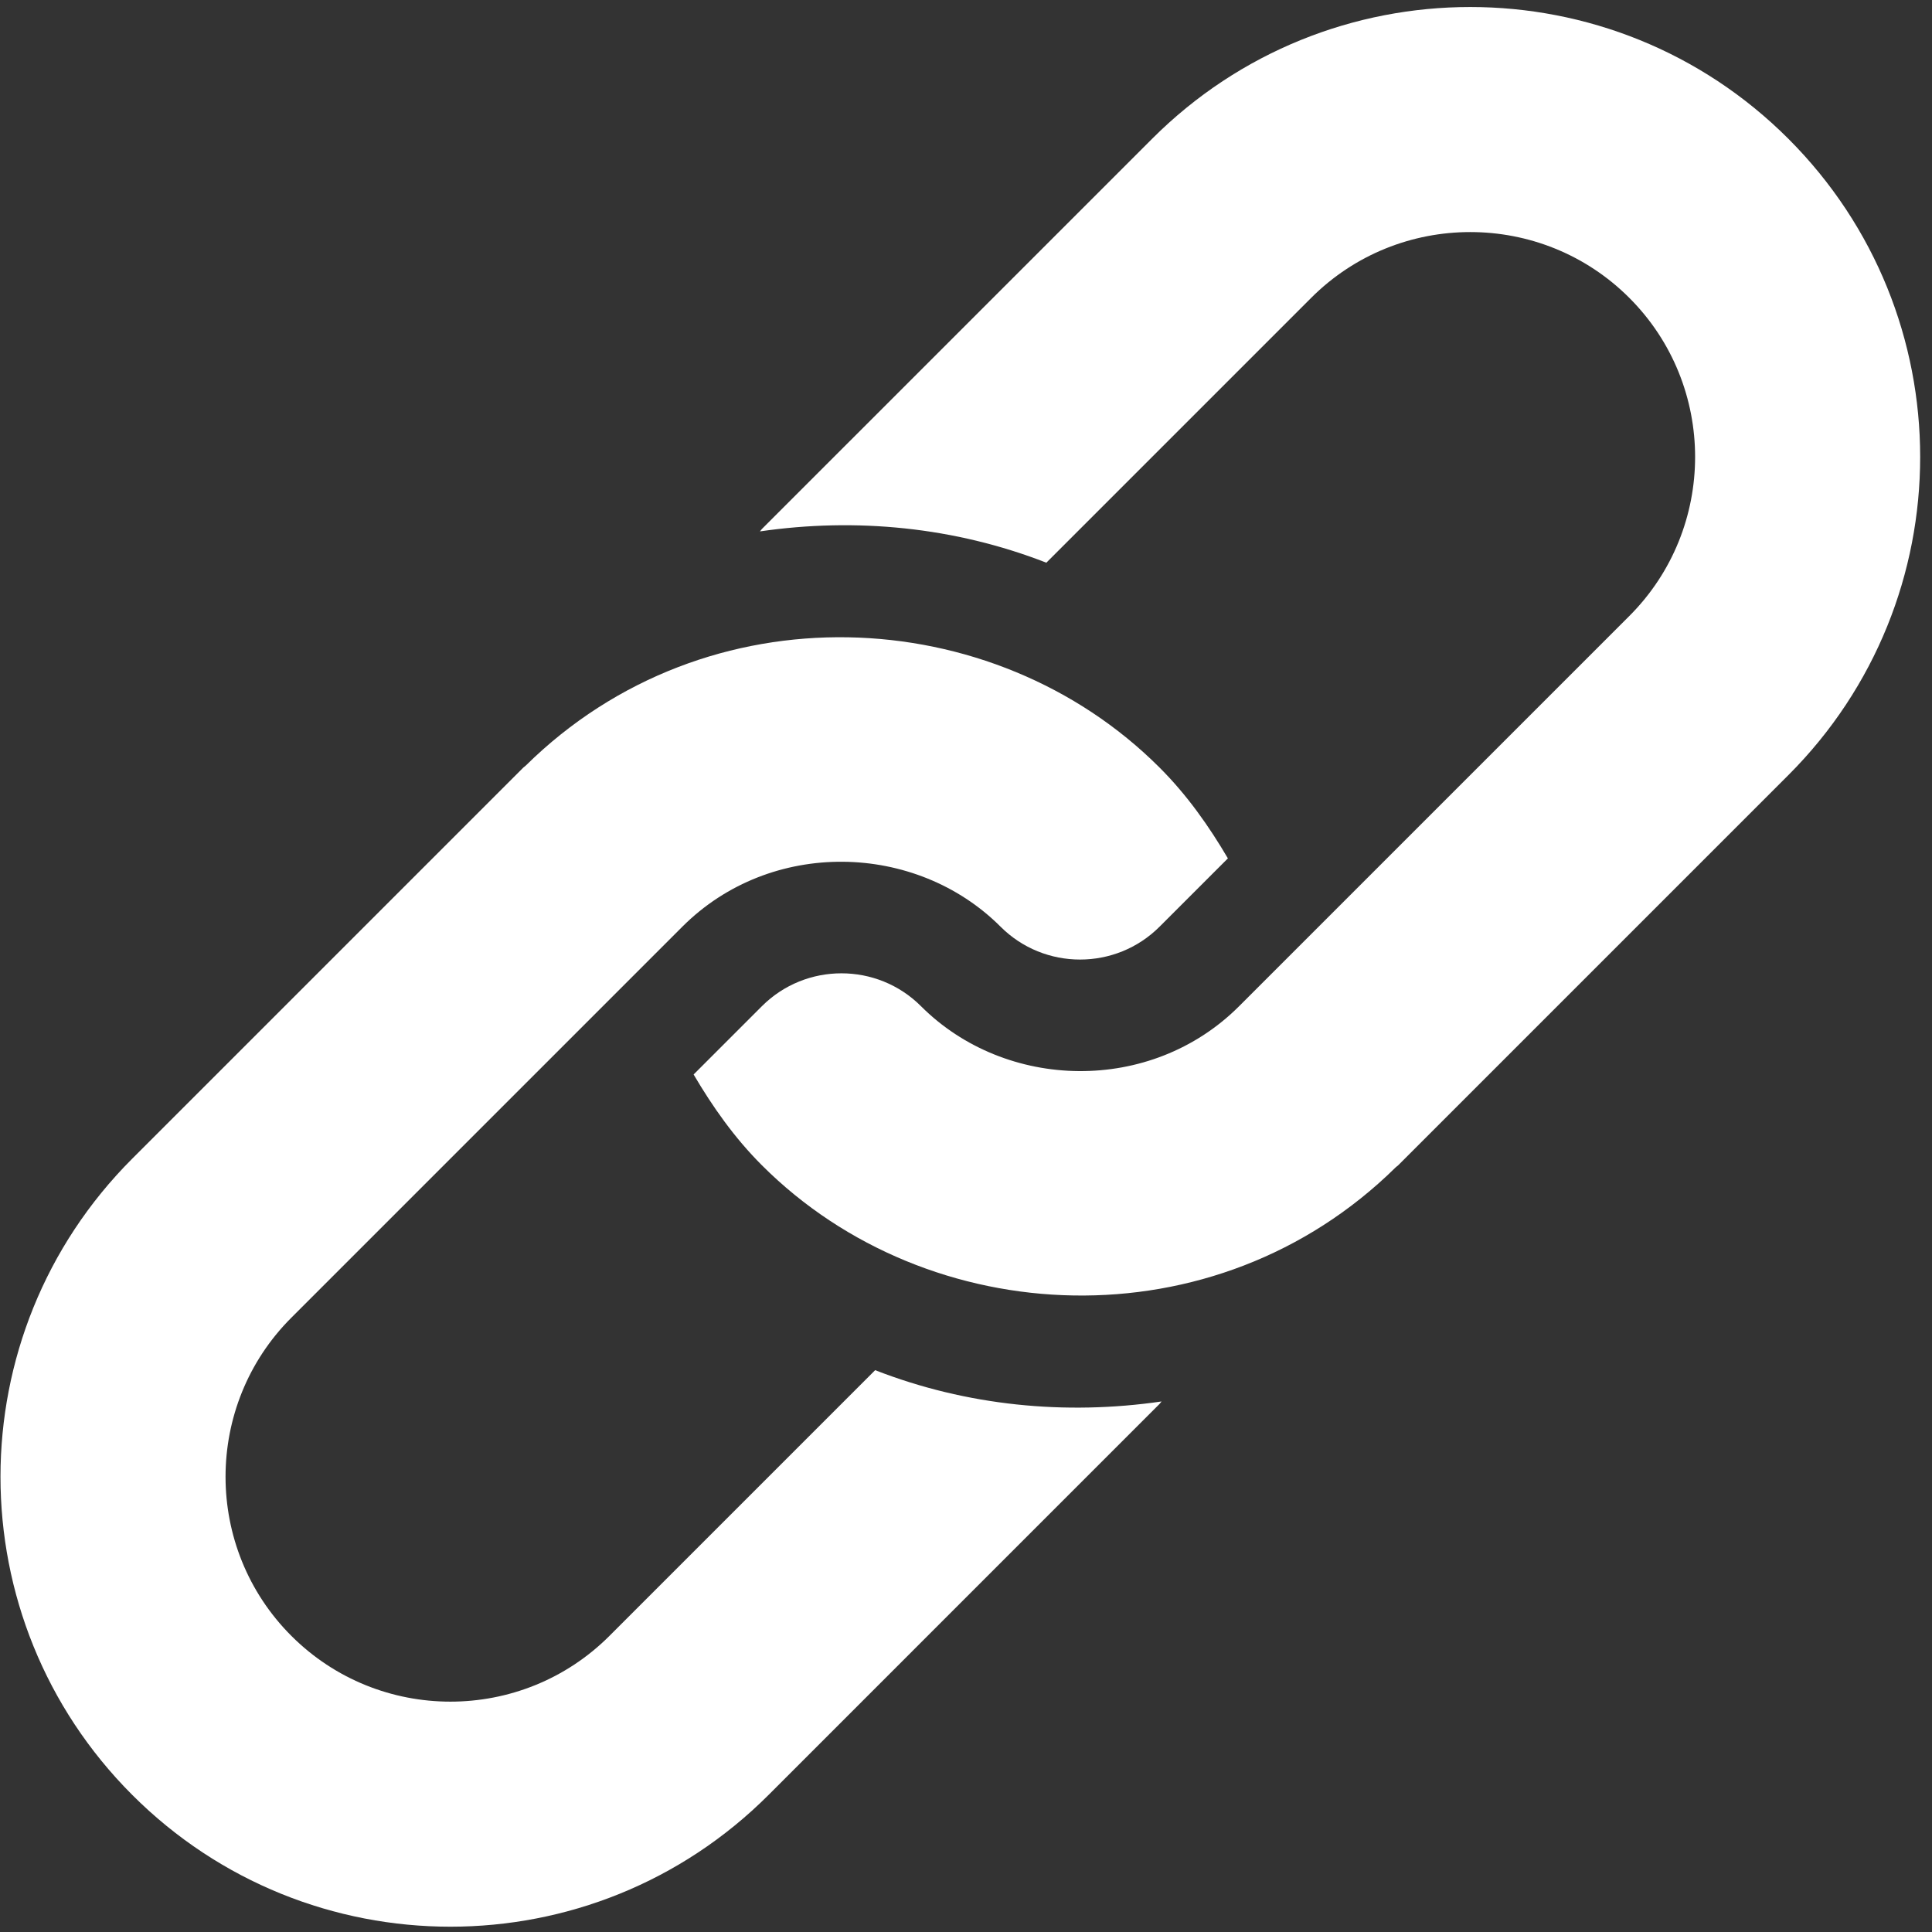
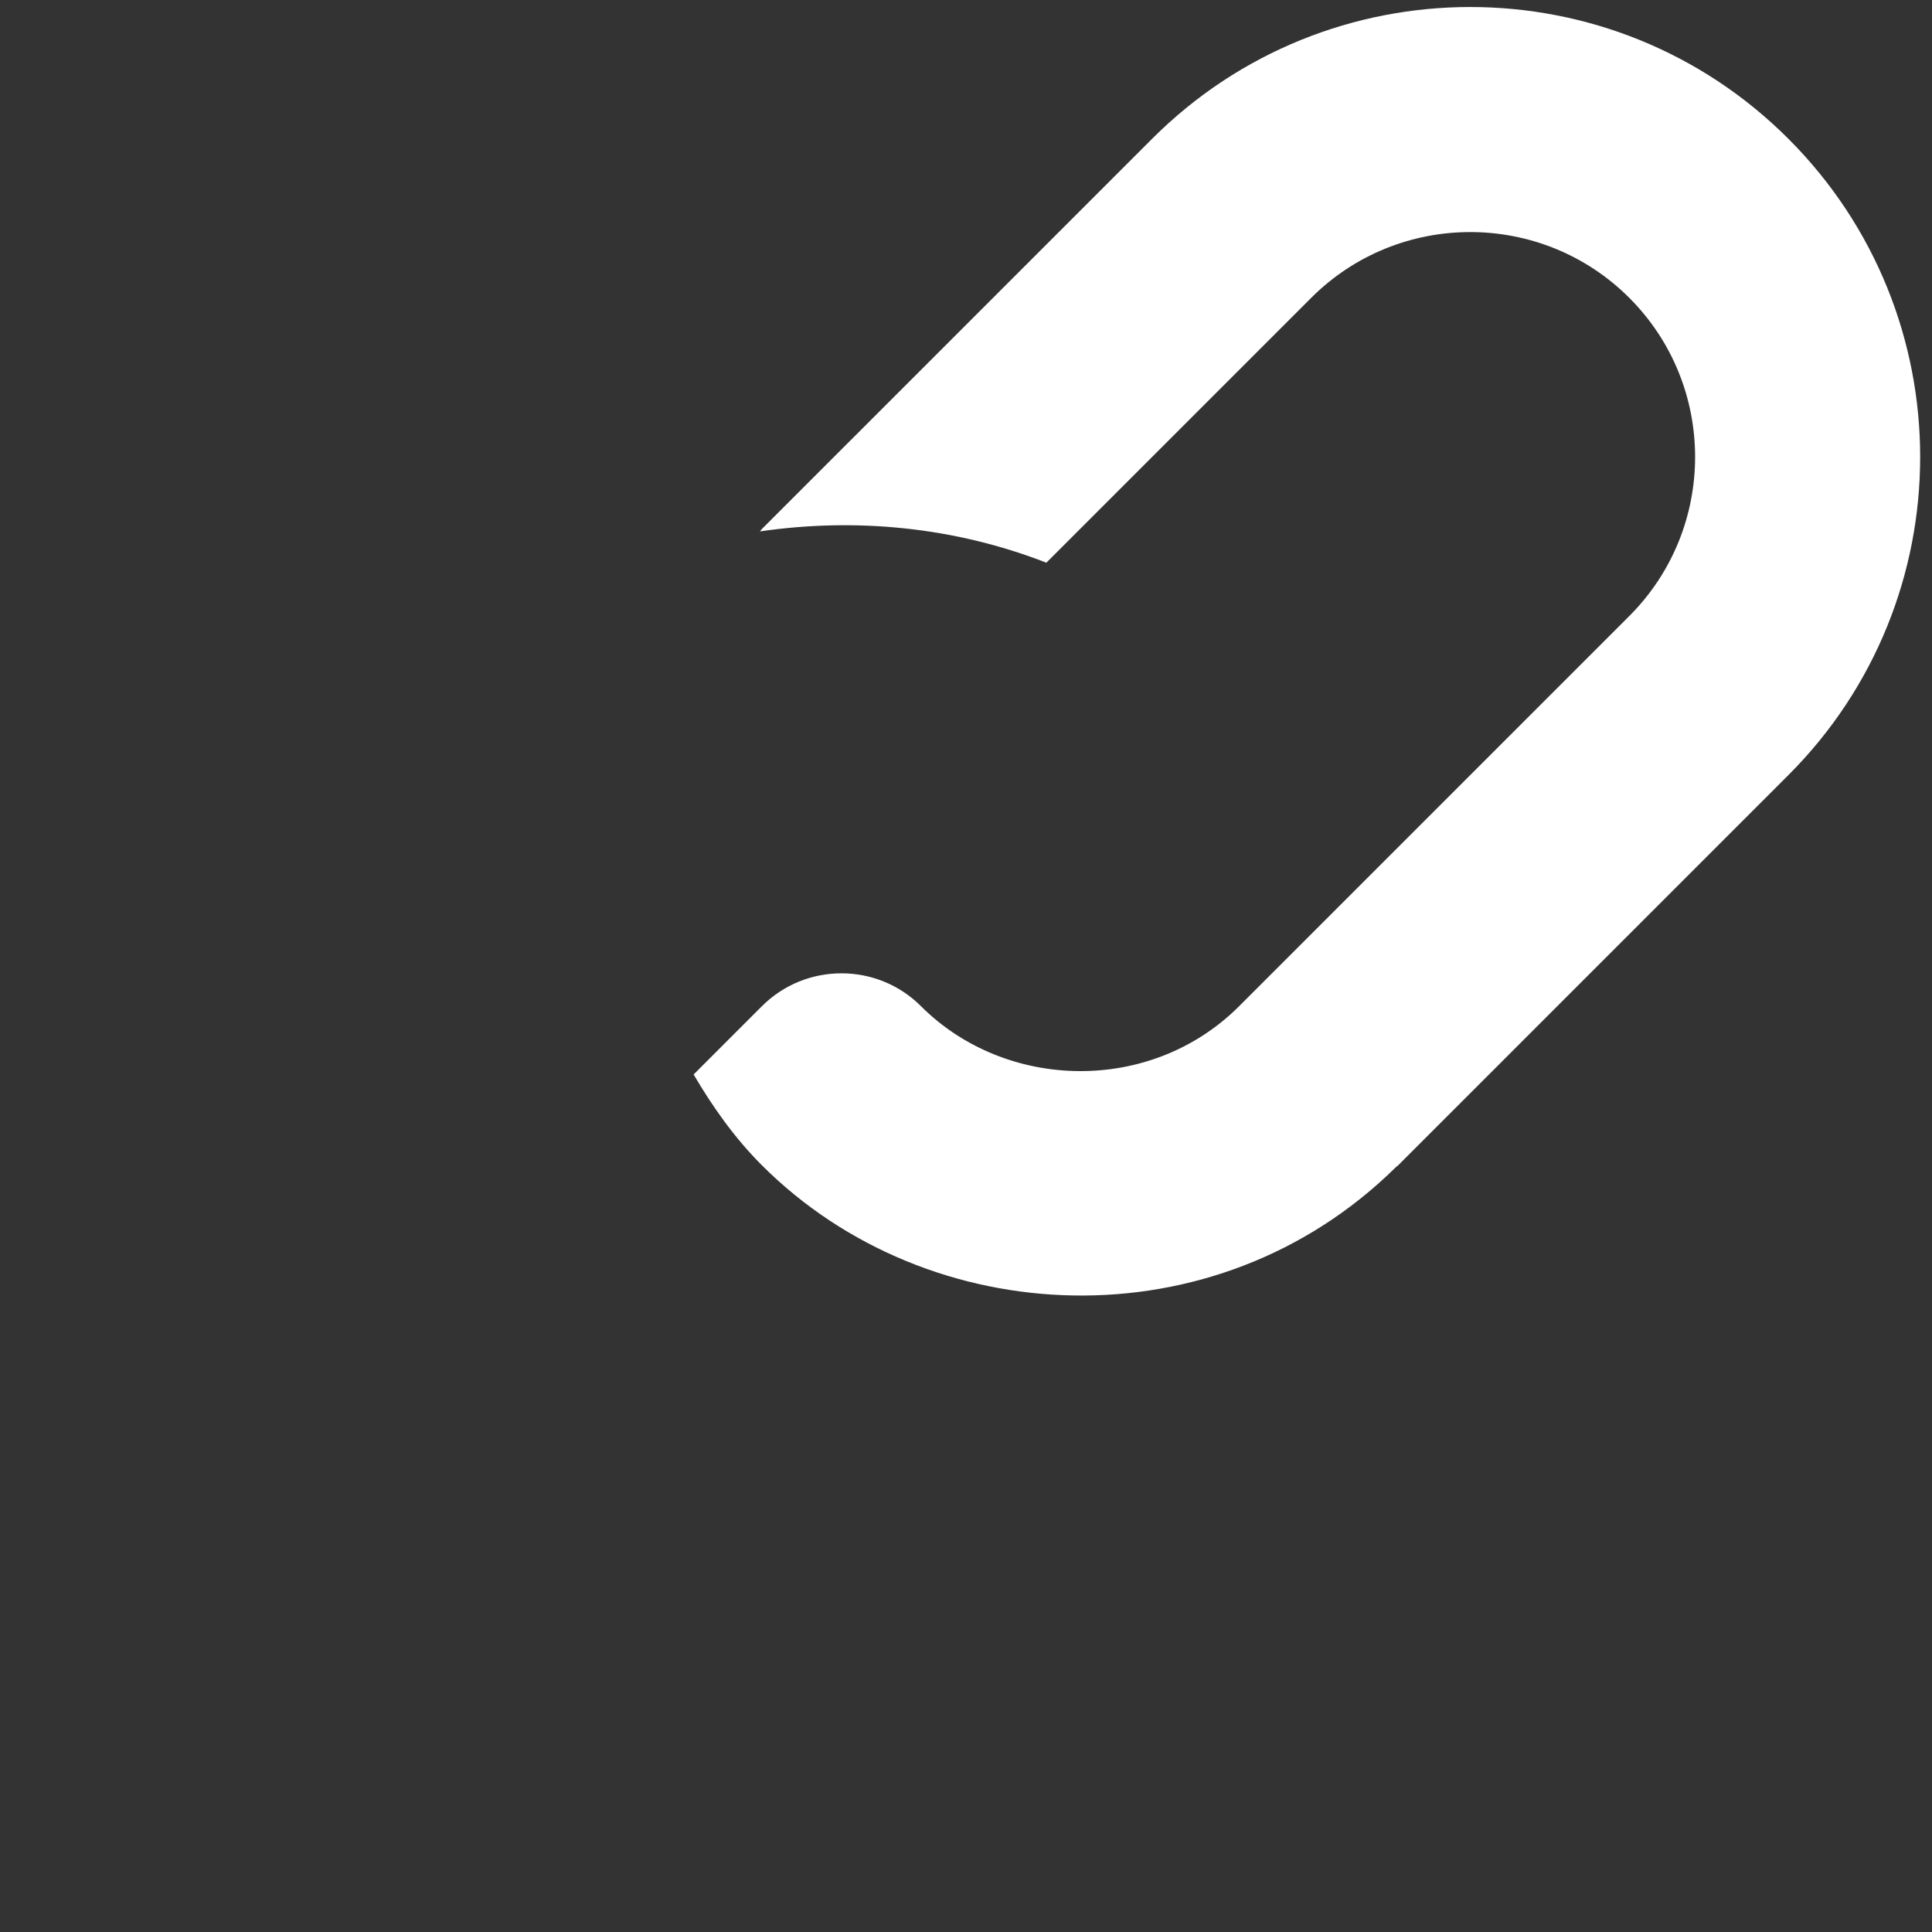
<svg xmlns="http://www.w3.org/2000/svg" width="157" height="157" viewBox="0 0 157 157" fill="none">
  <rect x="0" y="0" width="157" height="157" fill="#333333" stroke="none" />
  <path d="M93.623 11.279L61.915 42.986C61.854 43.047 61.816 43.121 61.755 43.183C69.566 42.045 77.591 42.825 85.029 45.726L106.549 24.206C113.679 17.076 125.274 17.076 132.403 24.206C139.532 31.334 139.532 42.93 132.403 50.059C131.187 51.275 98.862 83.6 100.695 81.766C93.51 88.953 81.721 88.645 74.842 81.766C71.279 78.204 65.478 78.204 61.915 81.766L56.365 87.316C57.905 89.931 59.669 92.448 61.915 94.694C75.455 108.234 98.762 109.315 113.426 94.854C113.487 94.793 113.561 94.754 113.622 94.694L145.33 62.986C159.608 48.707 159.608 25.558 145.33 11.279C131.051 -3 107.902 -3 93.623 11.279Z" fill="white" />
-   <path d="M71.118 111.344L49.528 132.934C42.4 140.063 30.804 140.063 23.675 132.934C16.546 125.804 16.546 114.209 23.675 107.08C24.891 105.864 57.285 73.47 55.452 75.303C62.638 68.118 74.427 68.424 81.306 75.303C84.868 78.867 90.669 78.867 94.232 75.303L99.782 69.754C98.243 67.138 96.478 64.621 94.232 62.377C80.718 48.861 57.428 47.712 42.722 62.216C42.66 62.277 42.587 62.315 42.525 62.377L10.748 94.154C-3.53 108.432 -3.531 131.582 10.748 145.861C25.027 160.139 48.177 160.139 62.455 145.861L94.232 114.084C94.293 114.023 94.331 113.949 94.392 113.887C86.581 115.025 78.557 114.245 71.118 111.344Z" fill="white" />
</svg>